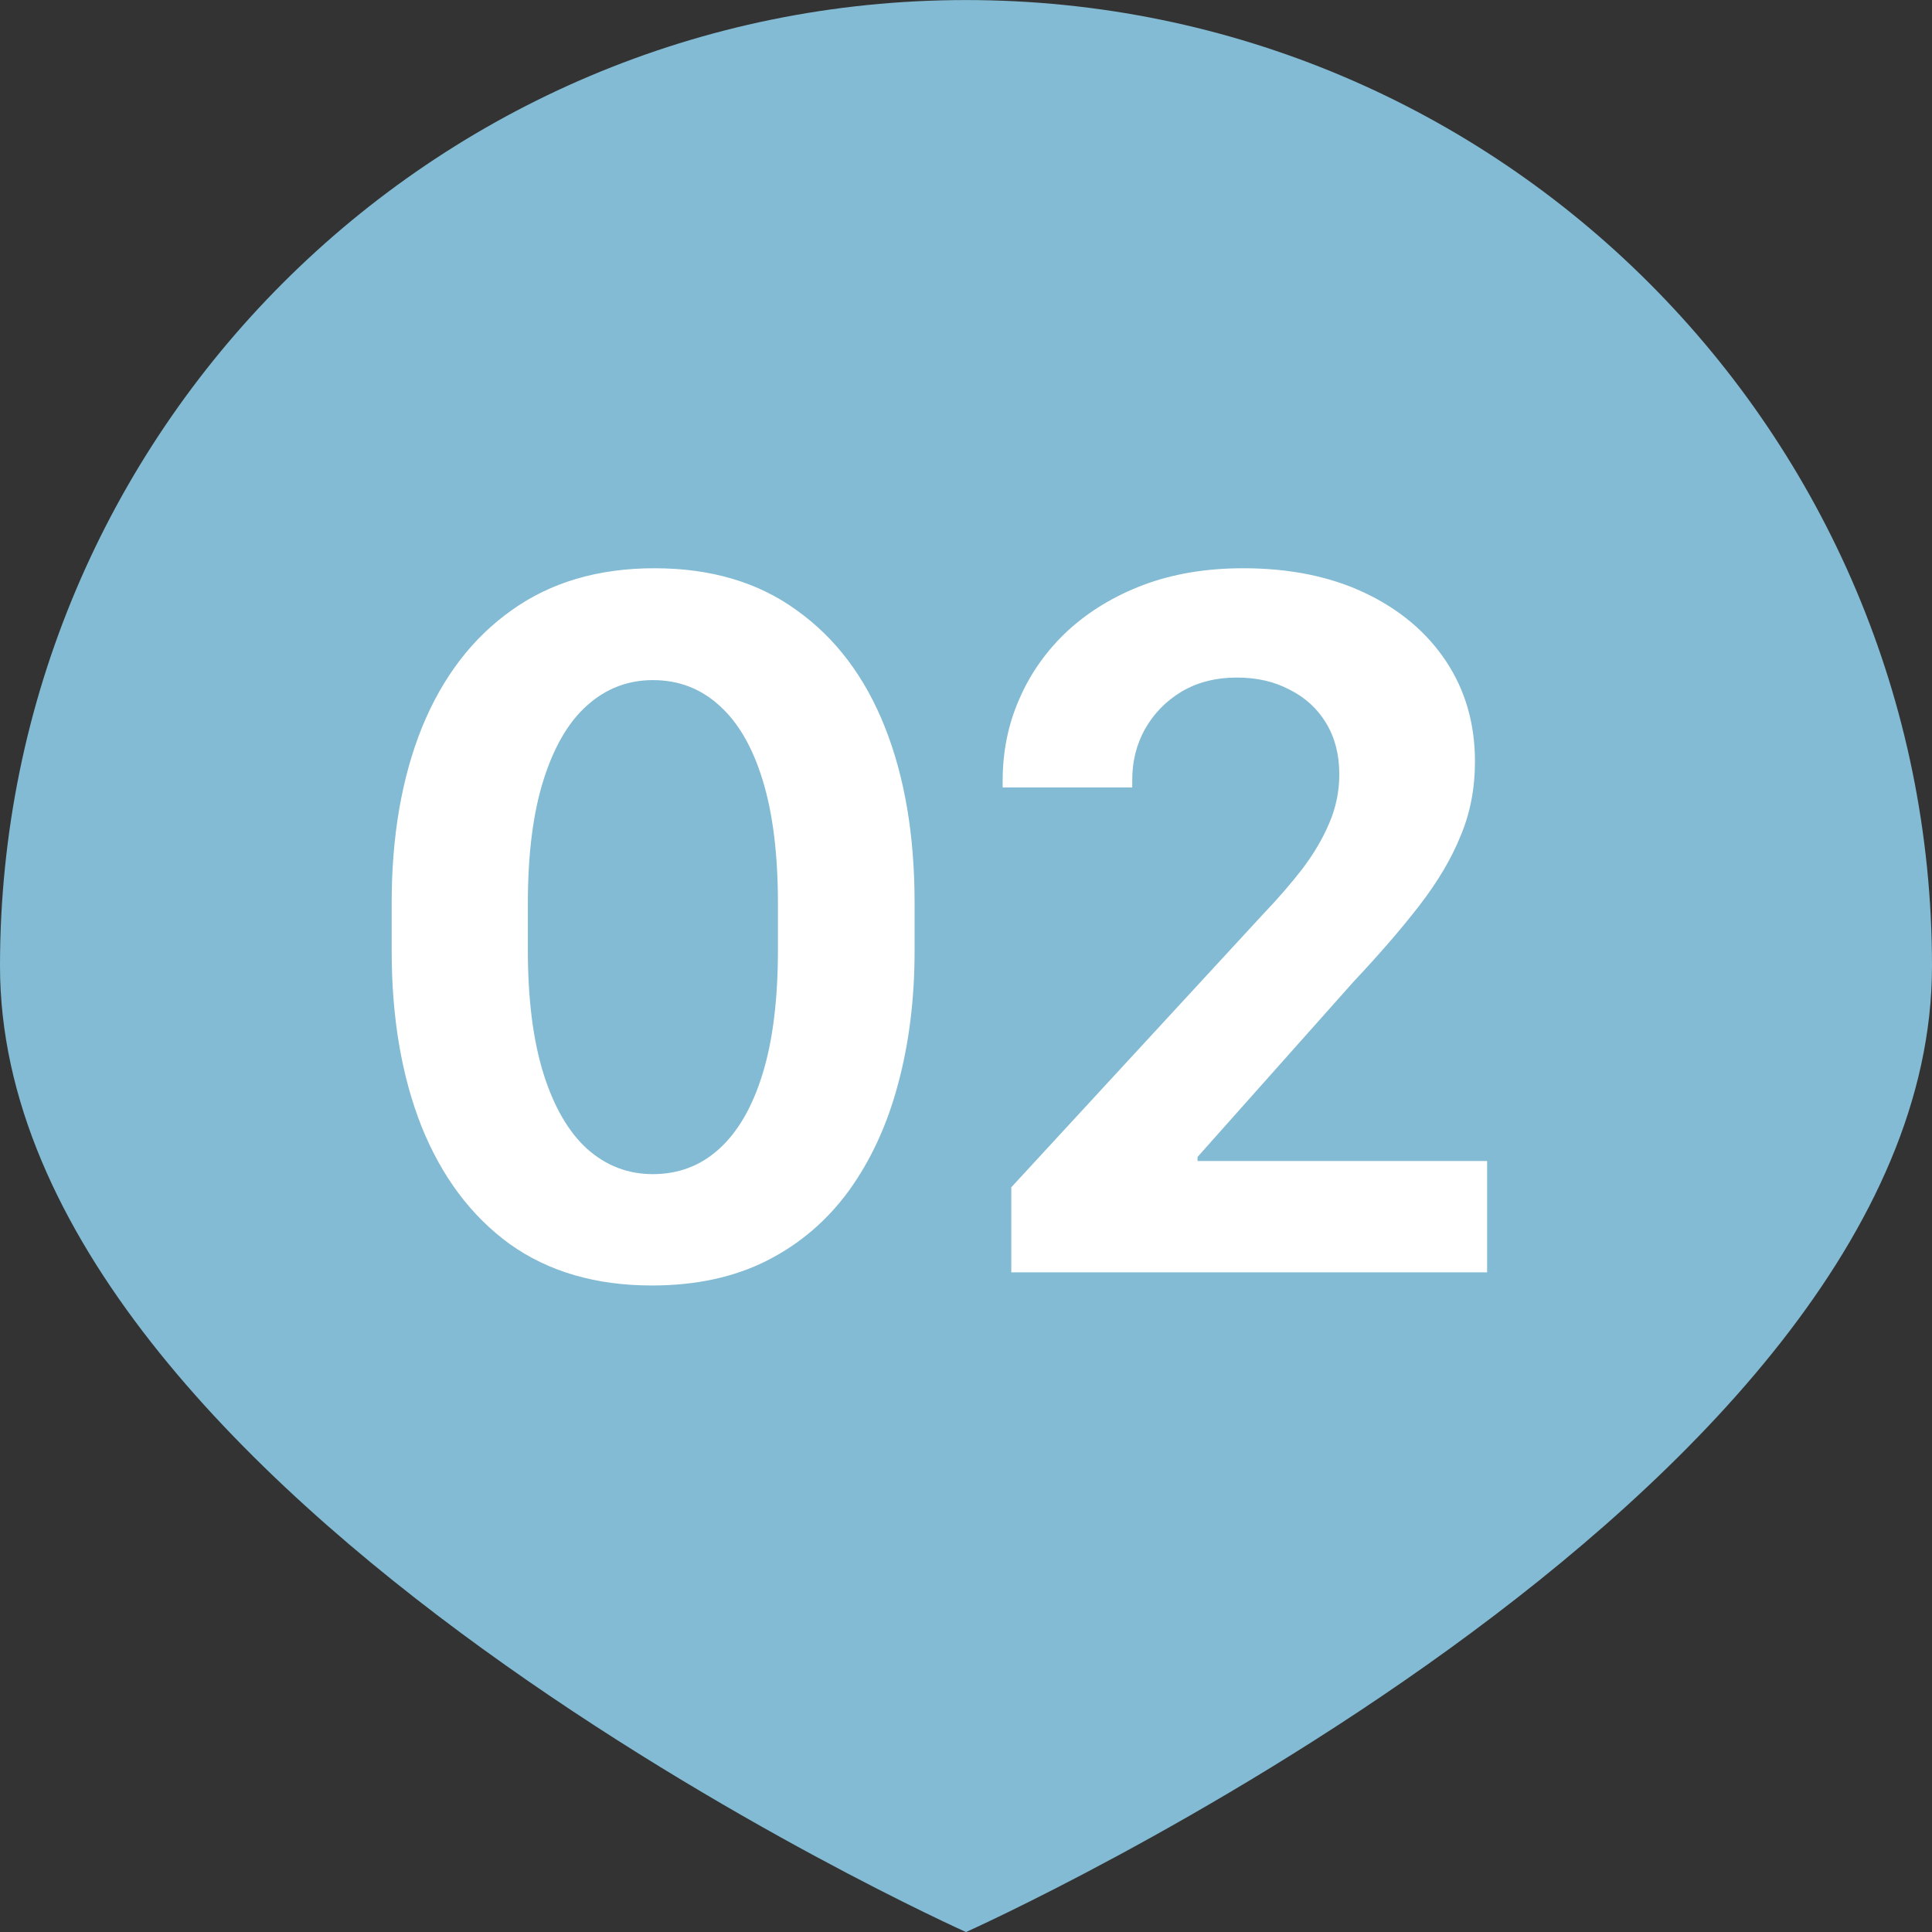
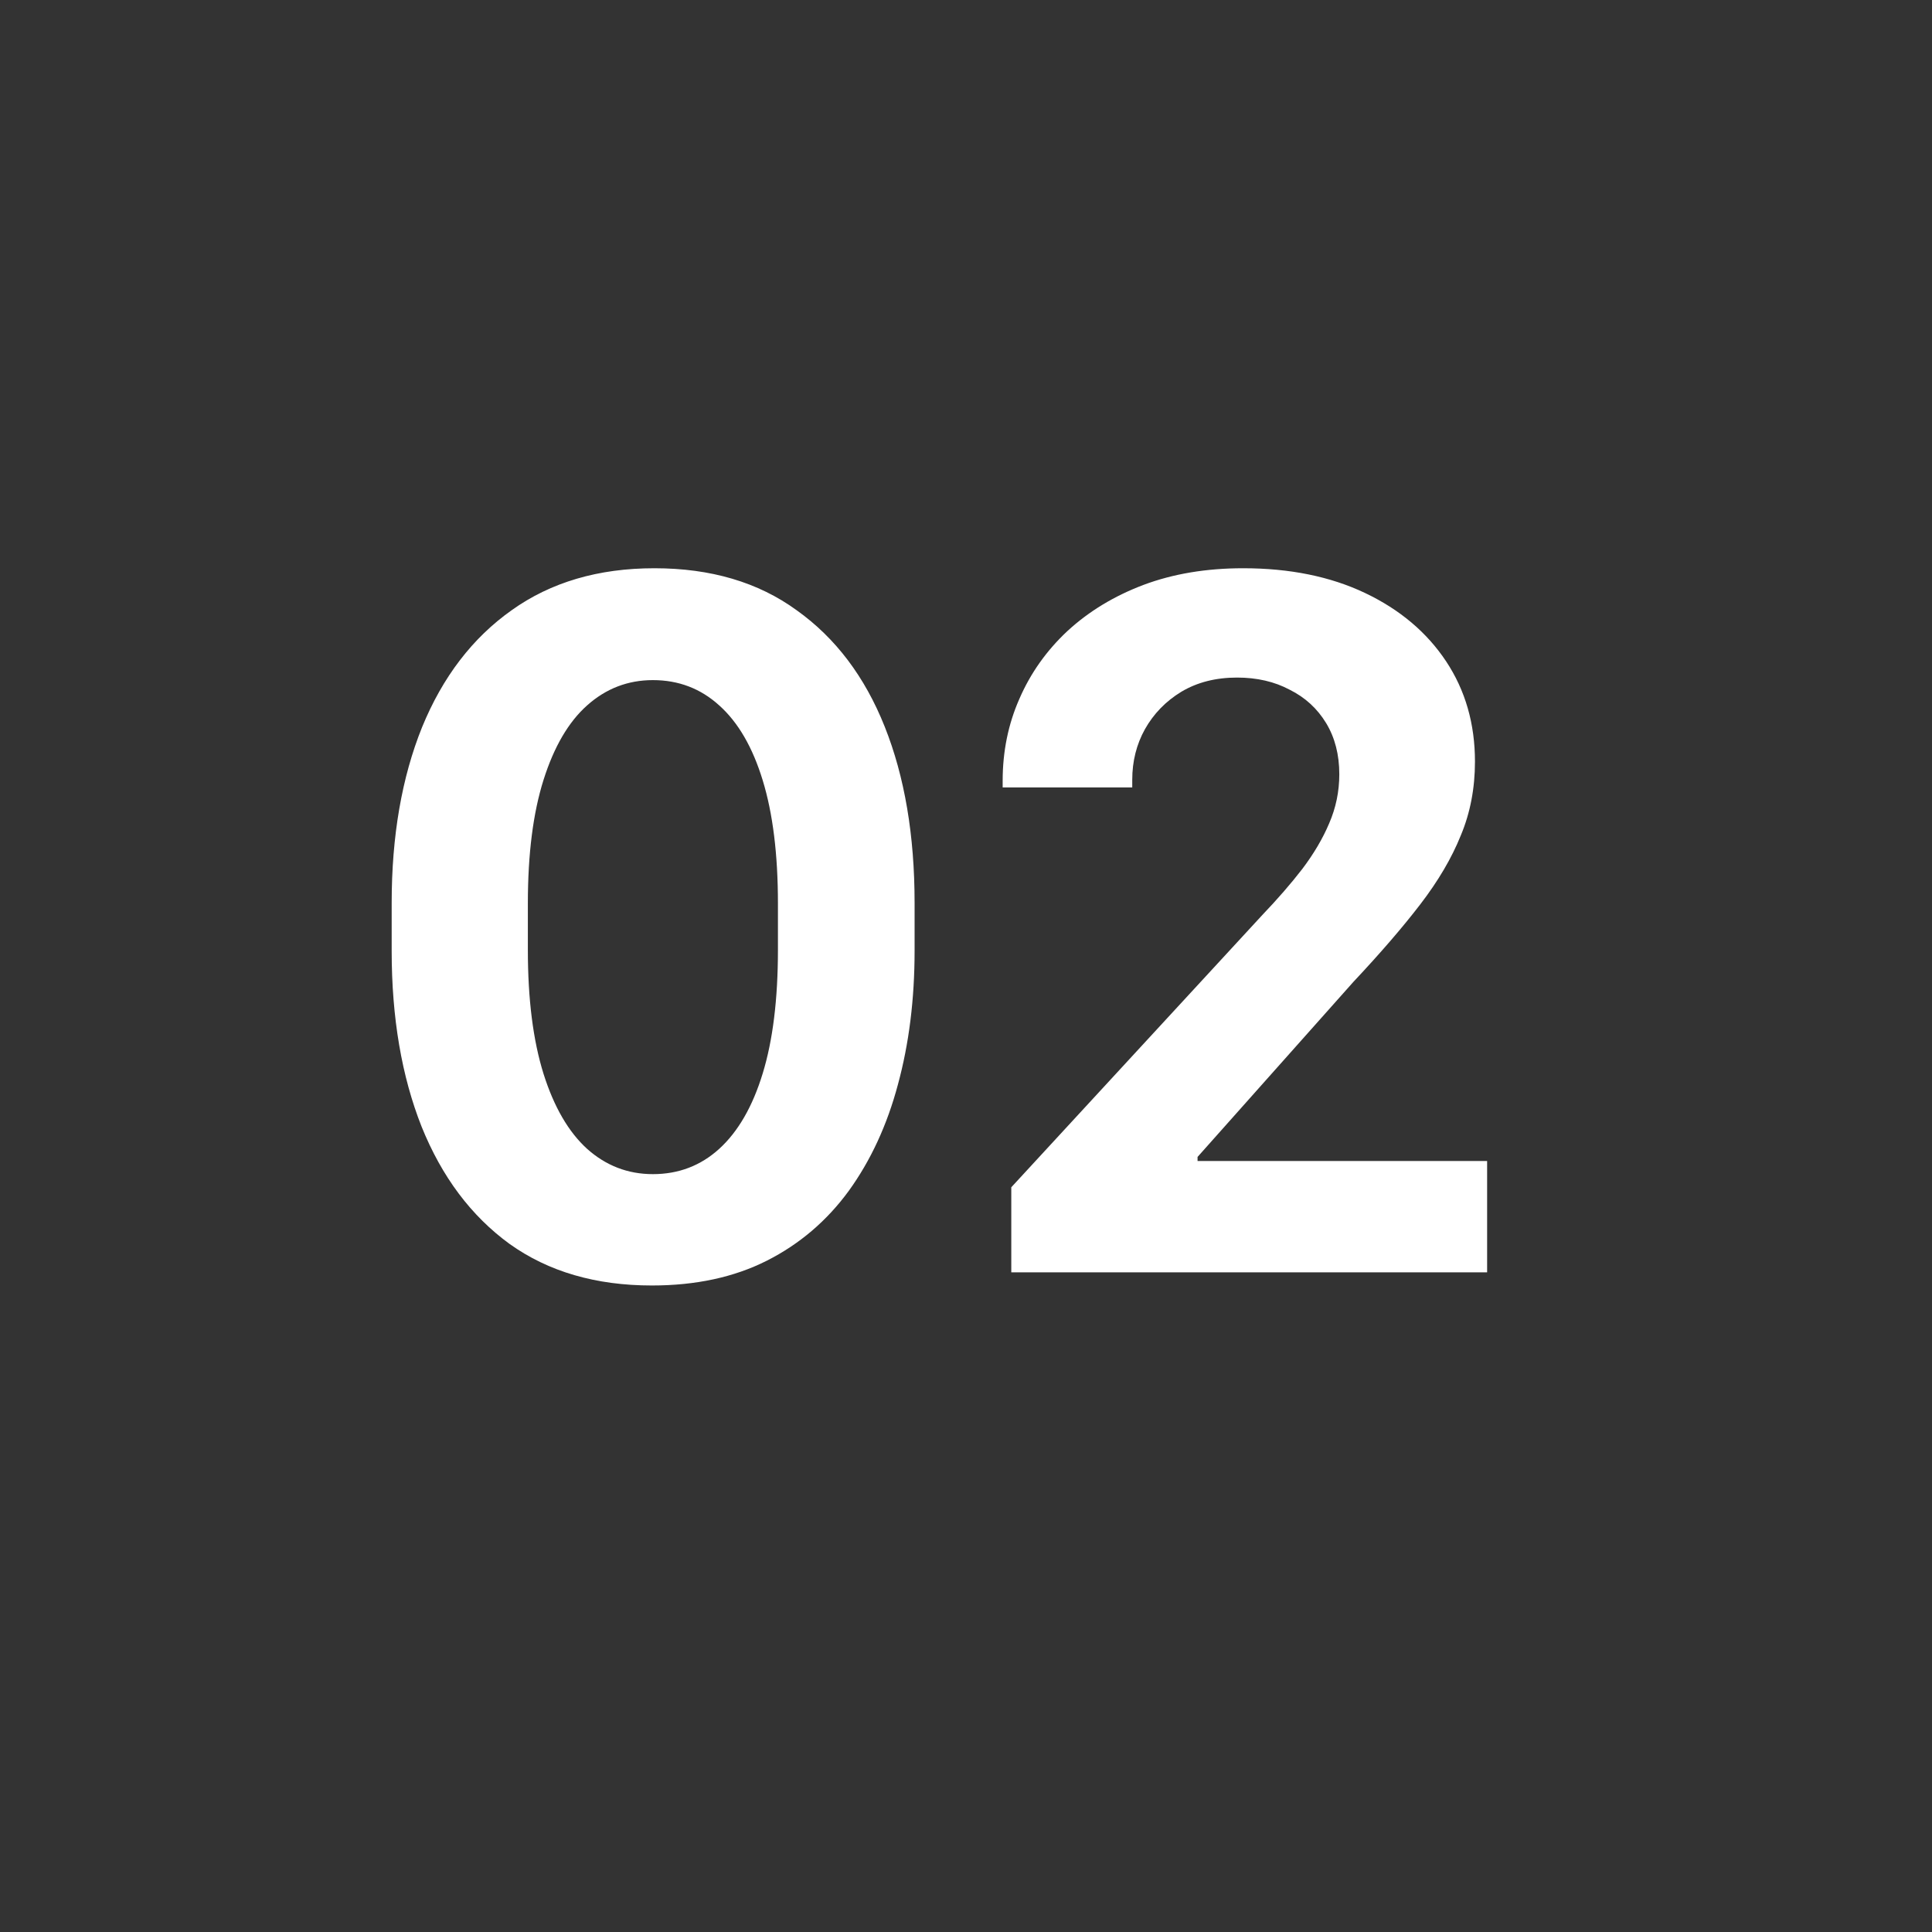
<svg xmlns="http://www.w3.org/2000/svg" width="41" height="41" viewBox="0 0 41 41" fill="none">
  <rect x="0" y="0" width="41" height="41" fill="#333333" stroke="none" />
-   <path d="M41 20.501C41 31.823 20.5 41.001 20.5 41.001C20.5 41.001 0 31.823 0 20.501C0 9.179 9.178 0.001 20.5 0.001C31.822 0.001 41 9.179 41 20.501Z" fill="#82BBD3" />
  <path d="M11.202 19.17C11.202 18.124 11.313 17.251 11.535 16.549C11.757 15.847 12.065 15.321 12.459 14.97C12.86 14.612 13.325 14.433 13.855 14.433C14.4 14.433 14.869 14.612 15.263 14.97C15.664 15.328 15.972 15.858 16.186 16.56C16.401 17.261 16.509 18.131 16.509 19.17V20.158C16.509 21.204 16.401 22.078 16.186 22.779C15.972 23.481 15.664 24.015 15.263 24.38C14.869 24.738 14.4 24.917 13.855 24.917C13.325 24.917 12.86 24.738 12.459 24.38C12.065 24.022 11.757 23.492 11.535 22.79C11.313 22.081 11.202 21.204 11.202 20.158V19.17ZM8.312 20.18C8.312 21.598 8.524 22.84 8.946 23.907C9.376 24.974 9.999 25.805 10.815 26.399C11.639 26.987 12.645 27.28 13.834 27.28C14.765 27.28 15.578 27.105 16.273 26.754C16.967 26.403 17.547 25.909 18.013 25.271C18.478 24.627 18.826 23.875 19.055 23.016C19.291 22.149 19.409 21.204 19.409 20.18V19.159C19.409 17.727 19.198 16.481 18.775 15.421C18.353 14.361 17.73 13.537 16.906 12.95C16.09 12.356 15.084 12.059 13.888 12.059C12.699 12.059 11.689 12.356 10.858 12.95C10.028 13.537 9.394 14.365 8.957 15.432C8.527 16.499 8.312 17.741 8.312 19.159V20.18ZM24.028 16.71C24.028 16.689 24.028 16.663 24.028 16.635C24.028 16.606 24.028 16.578 24.028 16.549C24.028 16.155 24.118 15.797 24.297 15.475C24.483 15.145 24.741 14.88 25.07 14.68C25.407 14.479 25.801 14.379 26.252 14.379C26.674 14.379 27.047 14.465 27.369 14.637C27.699 14.801 27.956 15.038 28.143 15.346C28.329 15.654 28.422 16.015 28.422 16.431C28.422 16.796 28.35 17.143 28.207 17.473C28.071 17.795 27.881 18.117 27.638 18.439C27.394 18.755 27.111 19.08 26.789 19.417L21.461 25.196V27.001H31.559V24.638H25.414V24.552L28.723 20.835C29.288 20.233 29.761 19.686 30.141 19.191C30.52 18.697 30.807 18.21 31 17.73C31.201 17.251 31.301 16.728 31.301 16.162C31.301 15.36 31.097 14.651 30.689 14.035C30.28 13.419 29.707 12.936 28.97 12.585C28.232 12.234 27.369 12.059 26.381 12.059C25.6 12.059 24.895 12.177 24.265 12.413C23.642 12.649 23.105 12.975 22.653 13.391C22.209 13.806 21.869 14.286 21.633 14.83C21.396 15.367 21.278 15.947 21.278 16.57V16.71H24.028Z" fill="white" />
</svg>